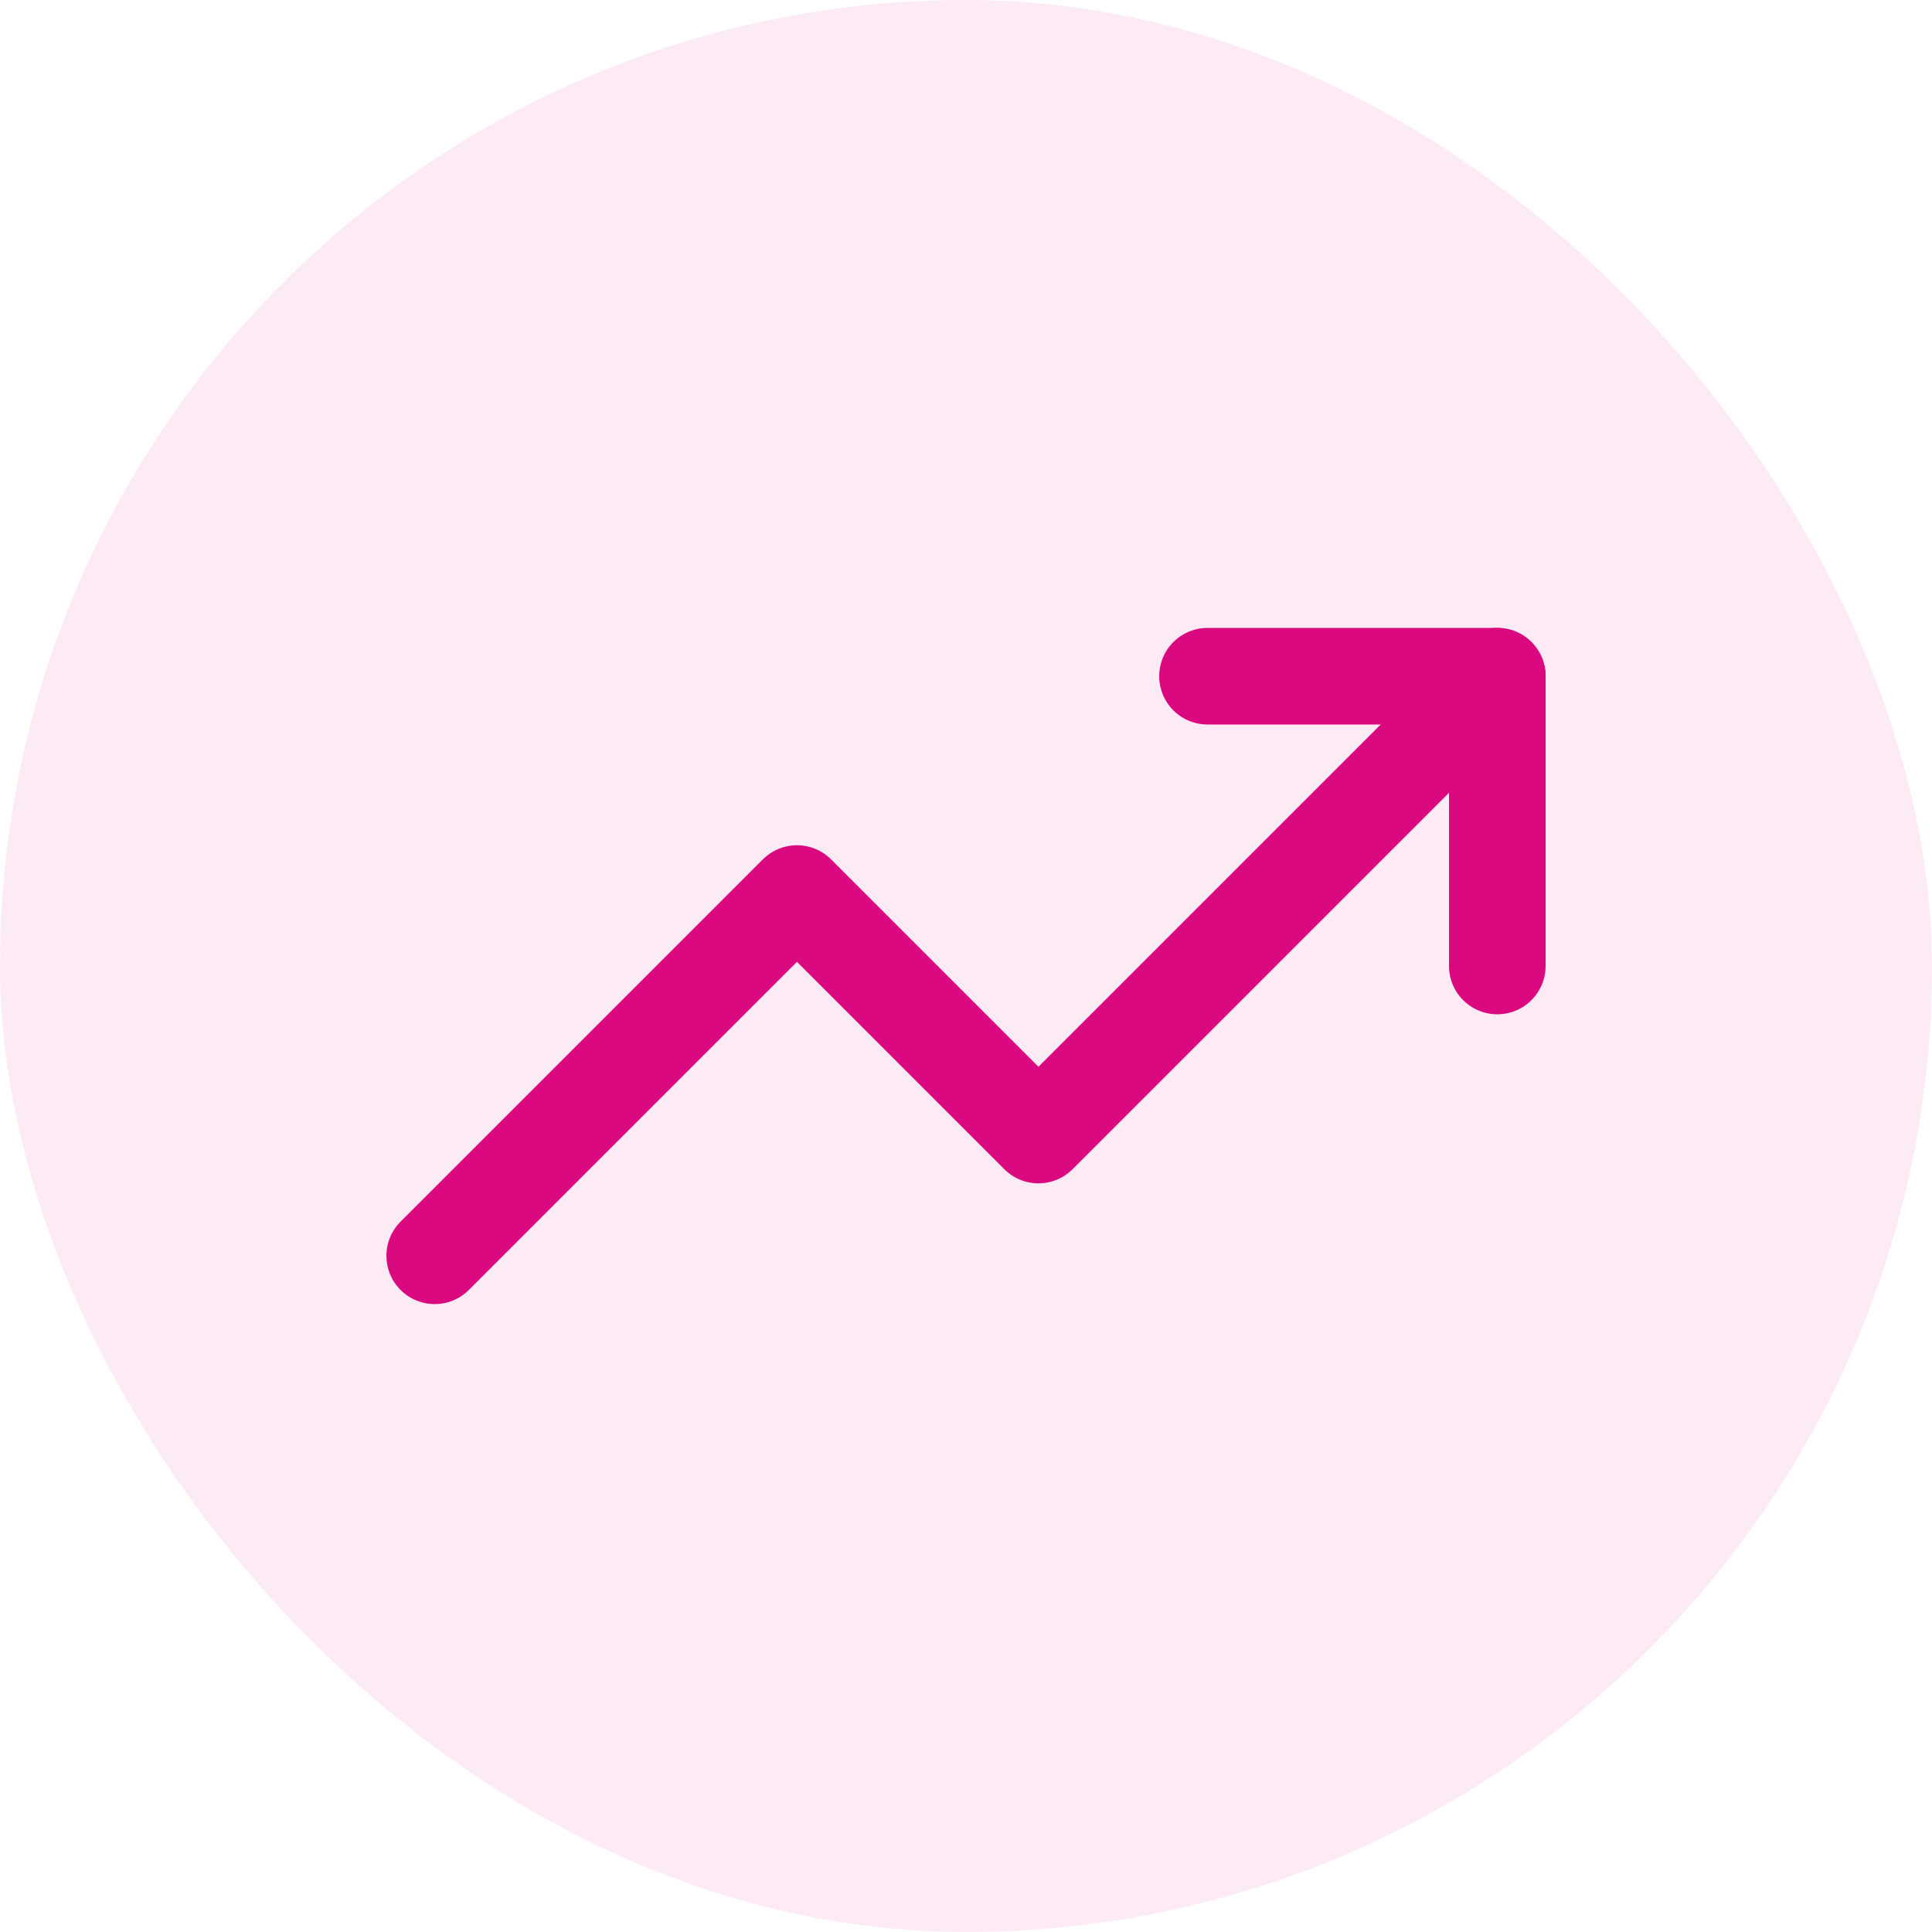
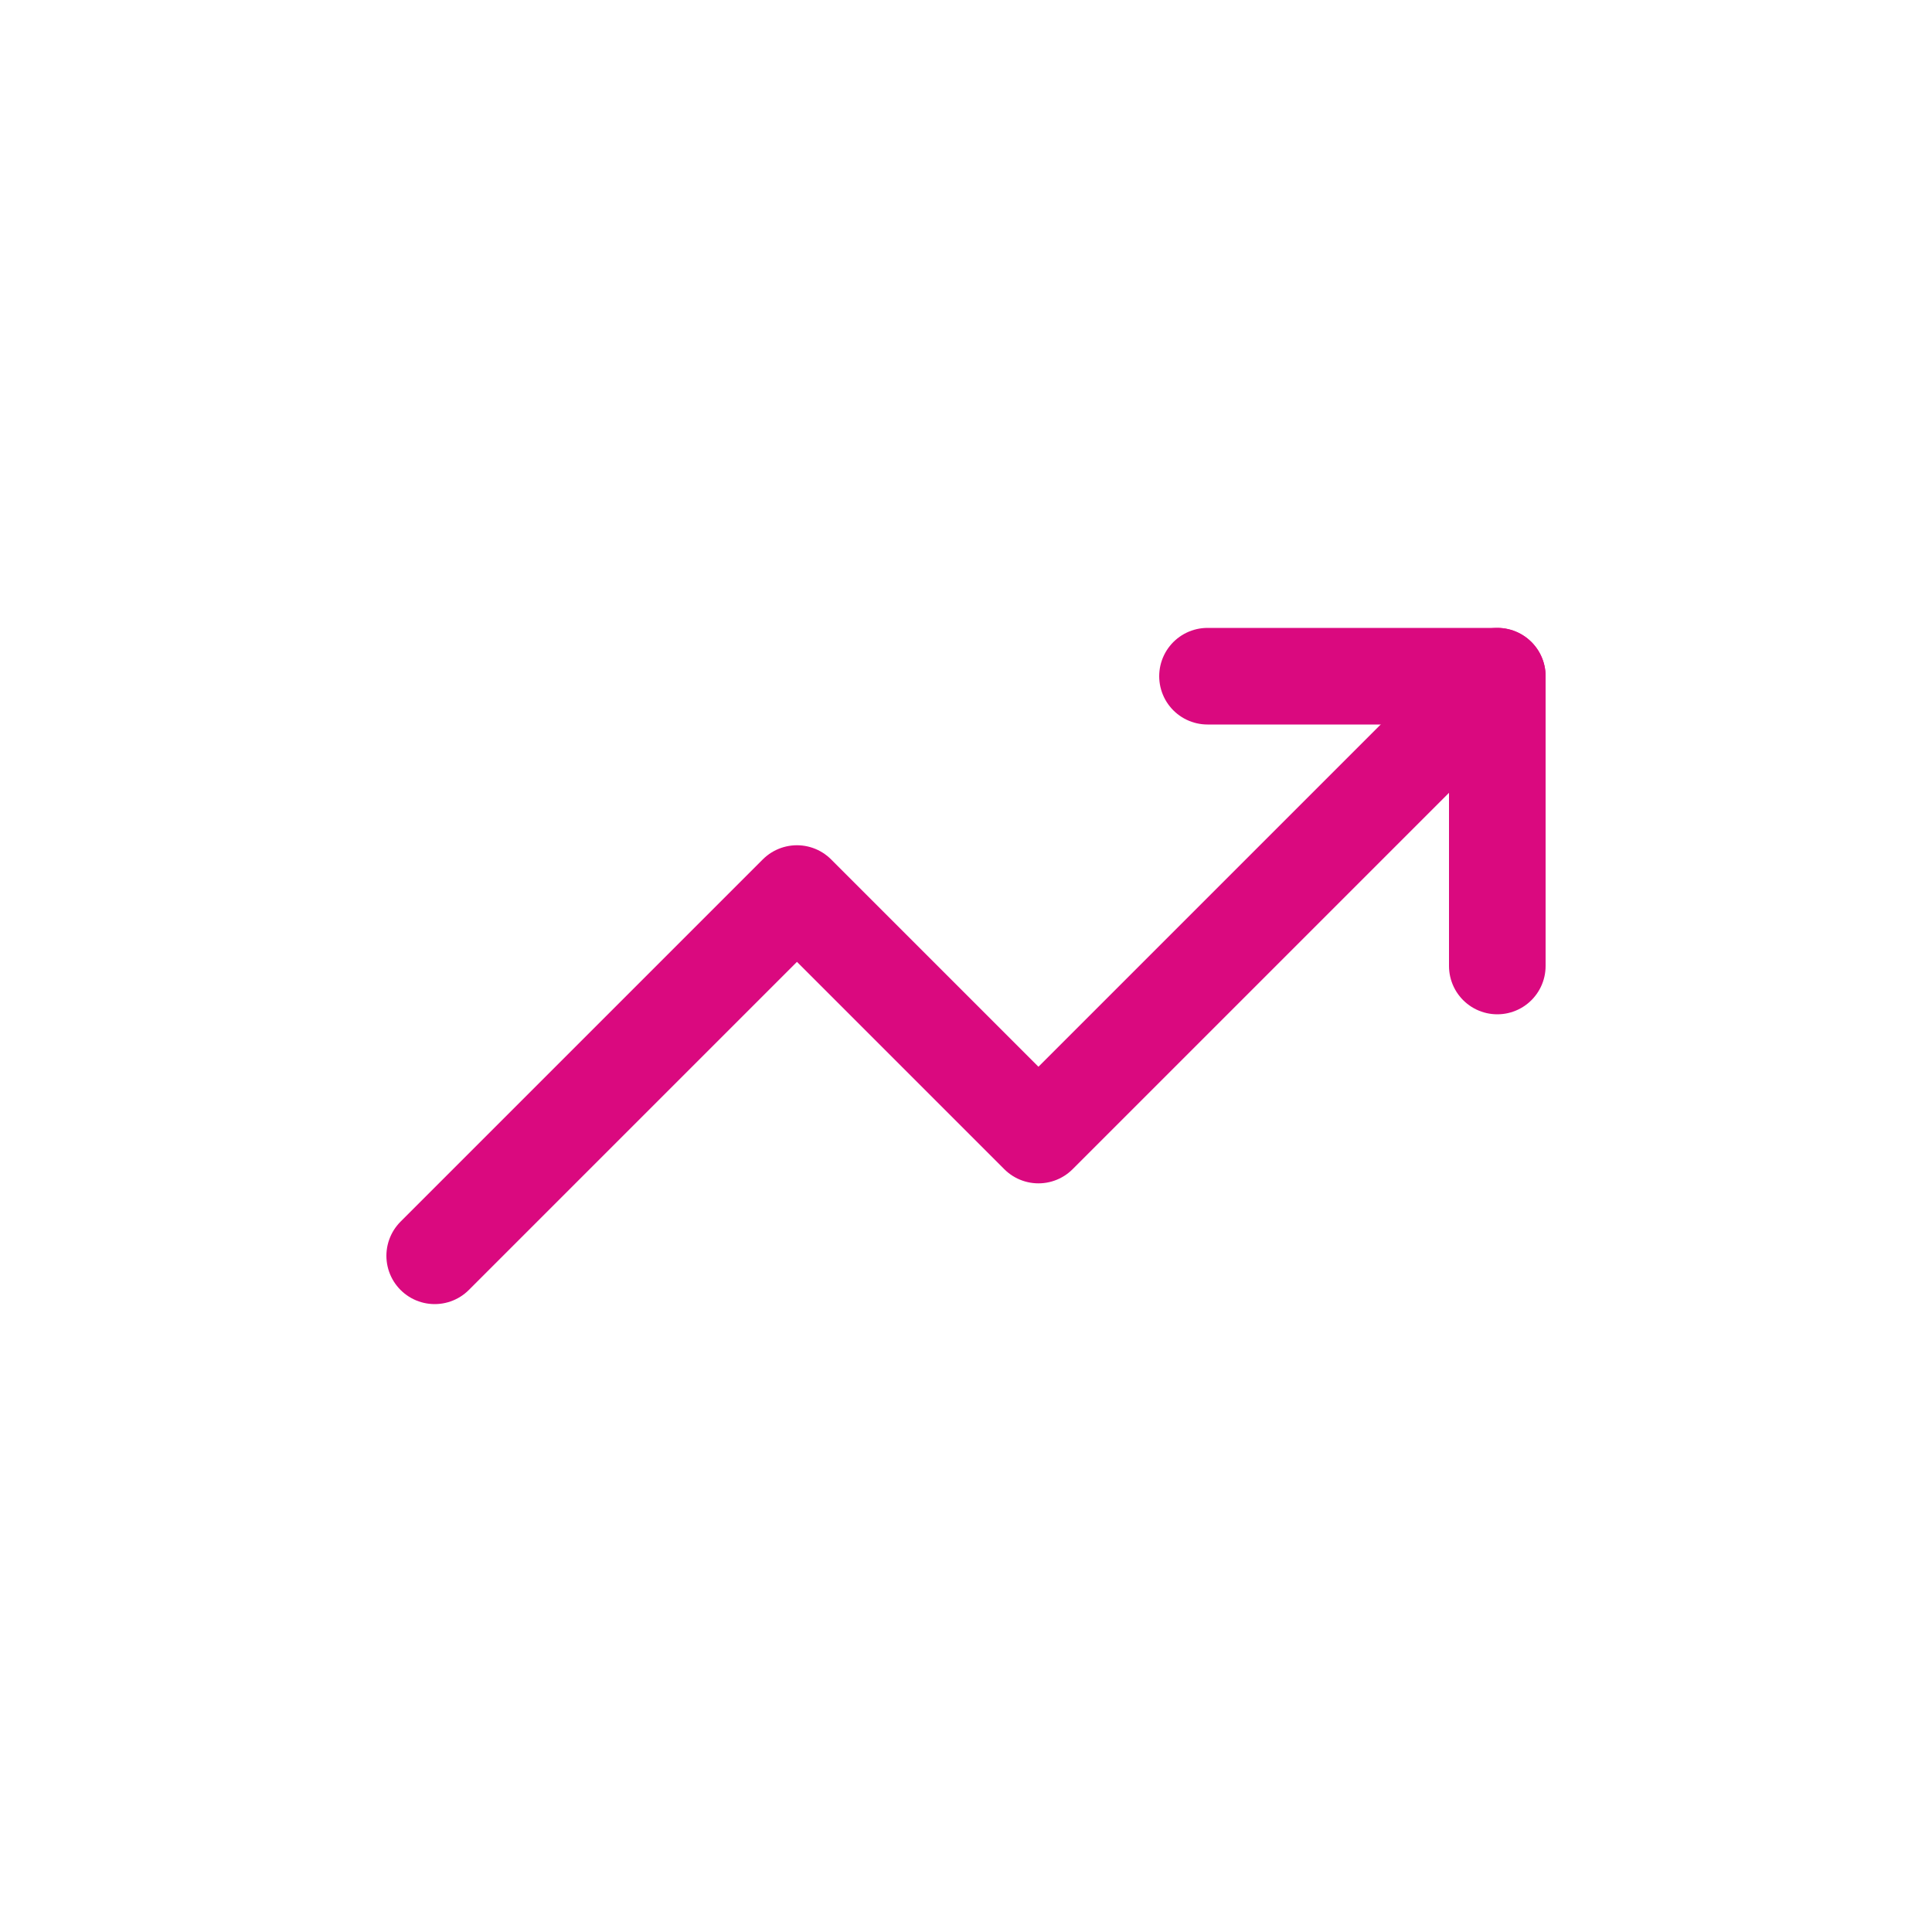
<svg xmlns="http://www.w3.org/2000/svg" width="40" height="40" viewBox="0 0 40 40" fill="none">
-   <rect width="40" height="40" rx="20" fill="#DA097F" fill-opacity="0.08" />
  <path d="M31 14L21.5 23.5L16.5 18.5L9 26" stroke="#DA097F" stroke-width="2" stroke-linecap="round" stroke-linejoin="round" />
  <path d="M25 14H31V20" stroke="#DA097F" stroke-width="2" stroke-linecap="round" stroke-linejoin="round" />
</svg>